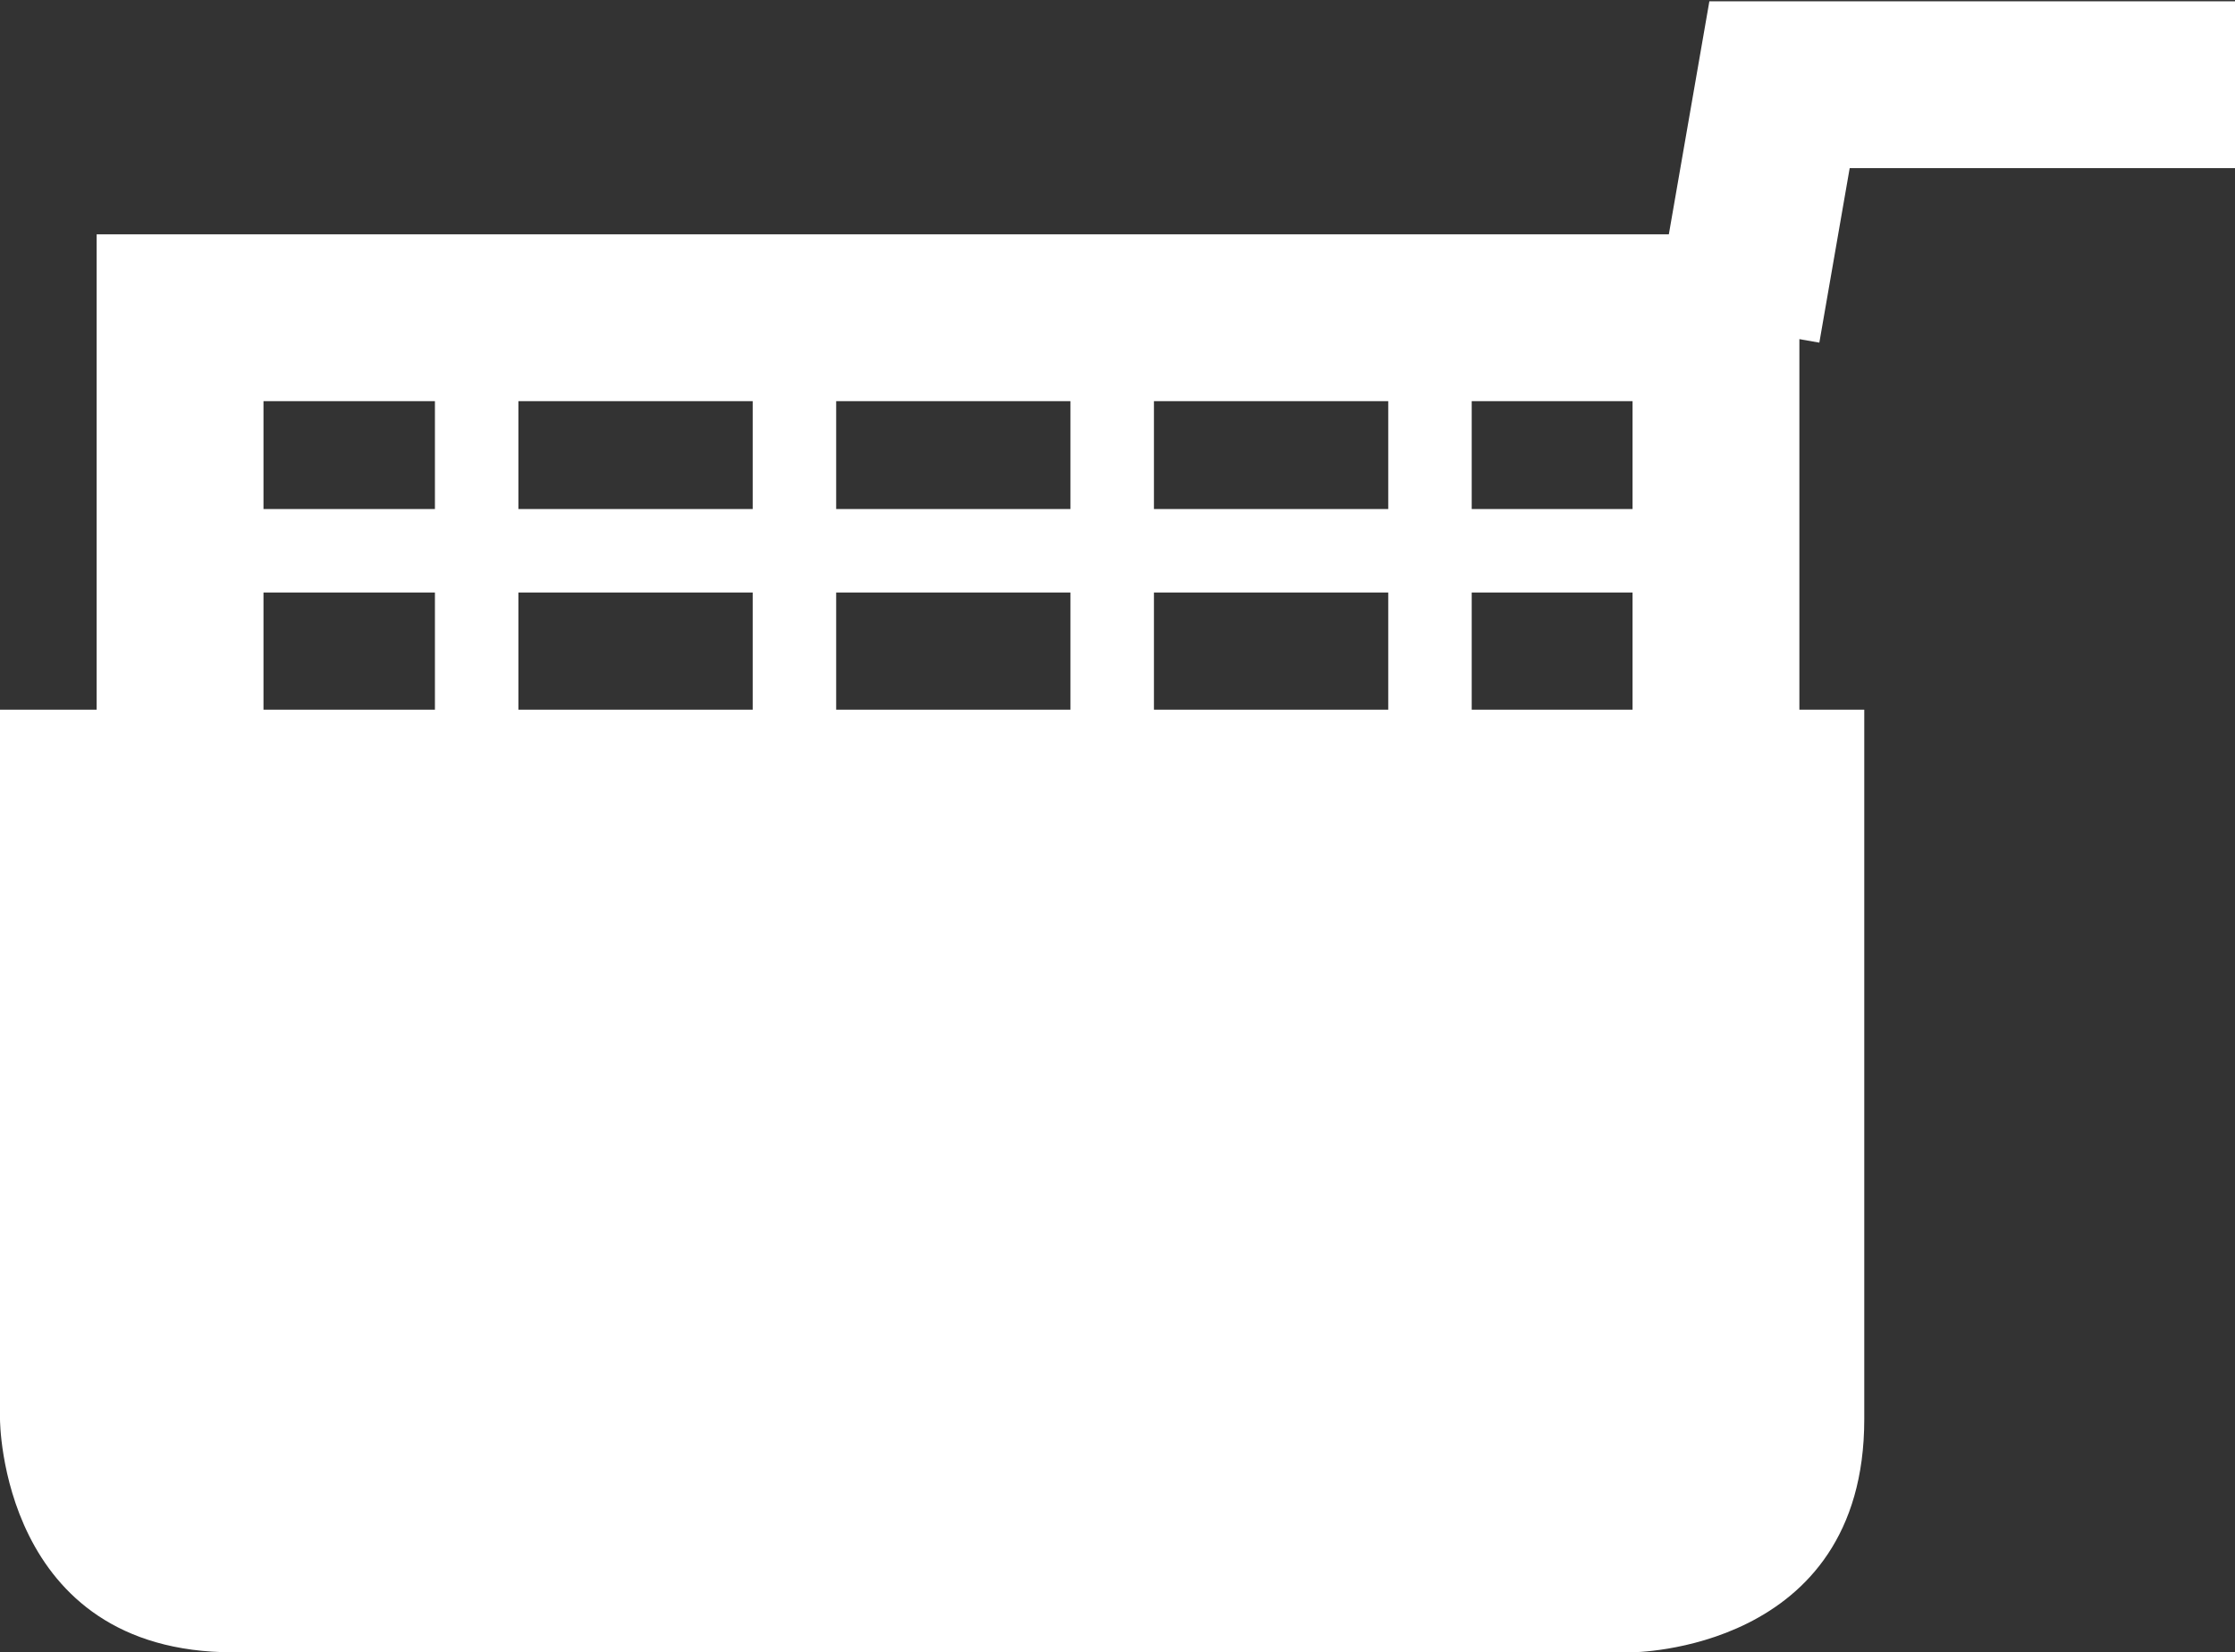
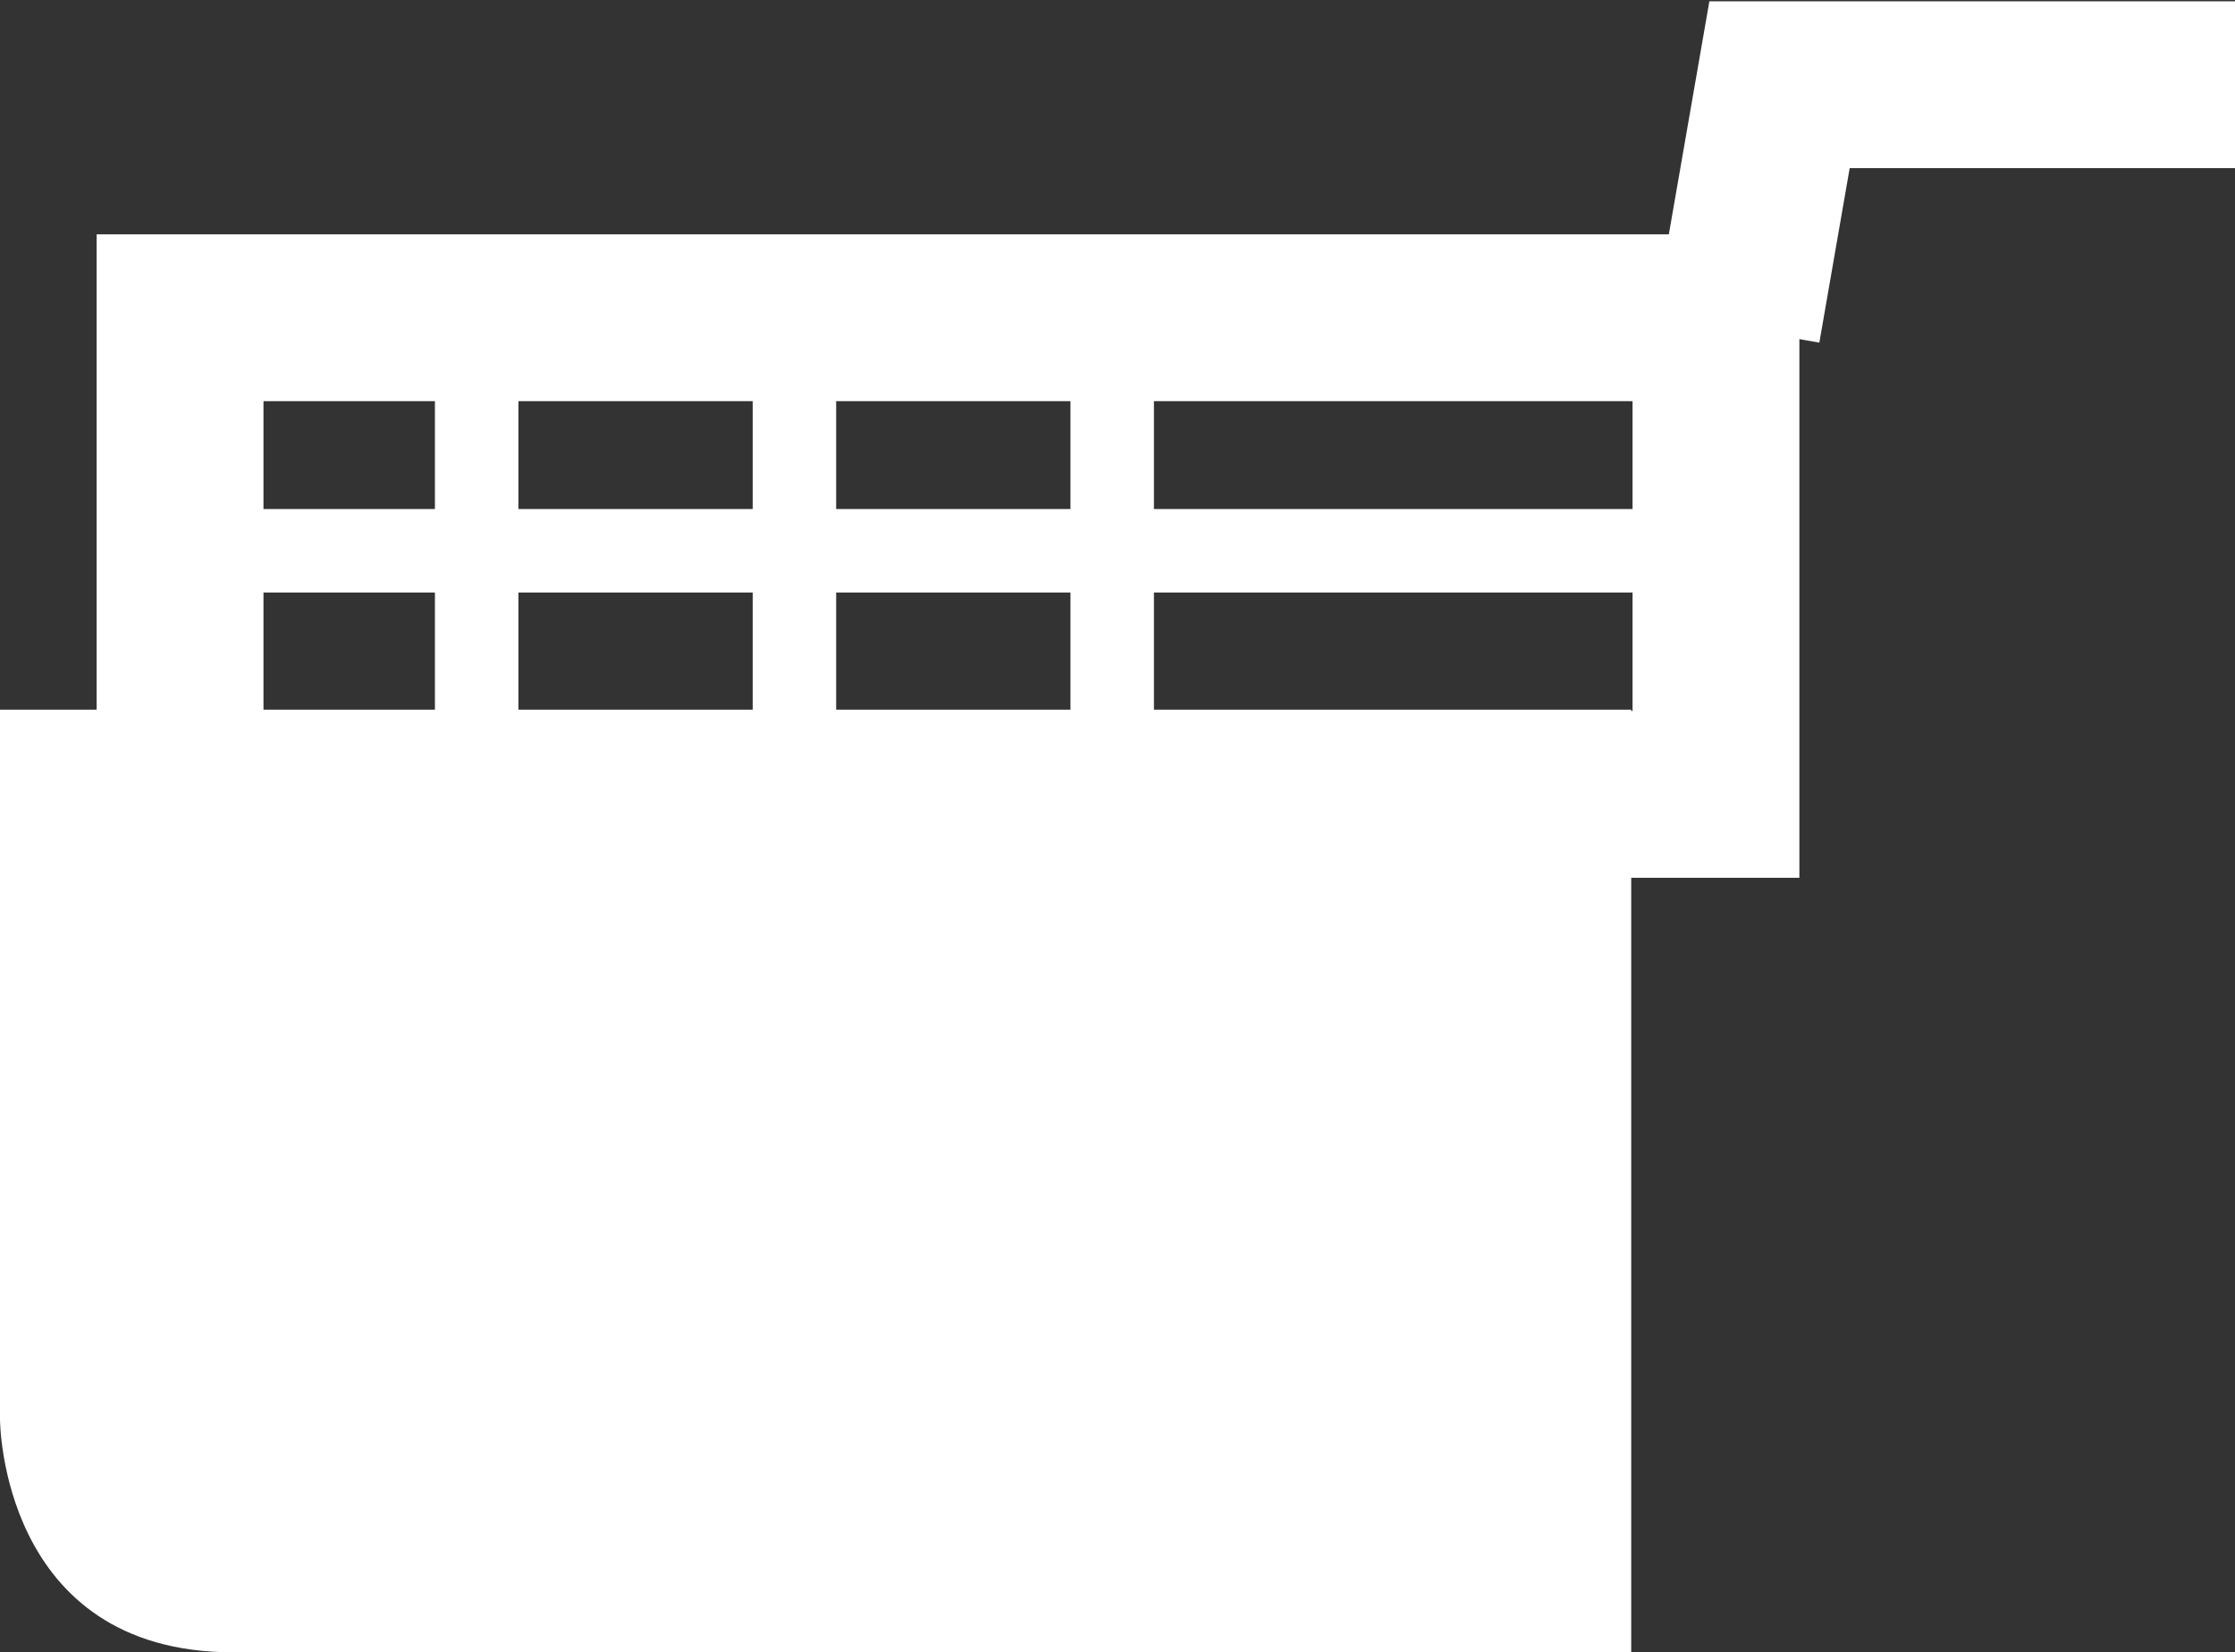
<svg xmlns="http://www.w3.org/2000/svg" xmlns:xlink="http://www.w3.org/1999/xlink" version="1.1" id="Ebene_1" x="0px" y="0px" viewBox="0 0 21.1 15.6" style="enable-background:new 0 0 21.1 15.6;" xml:space="preserve">
  <rect x="0" y="0" width="21.1" height="15.6" fill="#333333" stroke="none" />
  <style type="text/css">
	.st0{fill:none;stroke:#FFFFFF;stroke-width:0.788;}
	.st1{clip-path:url(#SVGID_2_);fill:#FFFFFF;}
	.st2{clip-path:url(#SVGID_4_);fill:none;stroke:#FFFFFF;stroke-width:1.575;}
	.st3{clip-path:url(#SVGID_6_);fill:none;stroke:#FFFFFF;stroke-width:1.575;}
	.st4{clip-path:url(#SVGID_8_);fill:none;stroke:#FFFFFF;stroke-width:0.788;}
</style>
  <line class="st0" x1="4.5" y1="3.2" x2="4.5" y2="7.9" />
  <g>
    <g>
      <defs>
        <rect id="SVGID_1_" width="21.1" height="15.6" />
      </defs>
      <clipPath id="SVGID_2_">
        <use xlink:href="#SVGID_1_" style="overflow:visible;" />
      </clipPath>
-       <path class="st1" d="M0,6.7L0,6.7v6.7c0,0,0,2.2,2.2,2.2h13.2c0,0,2.2,0,2.2-2.2V6.7H0z" />
+       <path class="st1" d="M0,6.7L0,6.7v6.7c0,0,0,2.2,2.2,2.2h13.2V6.7H0z" />
    </g>
    <g>
      <defs>
        <rect id="SVGID_3_" width="21.1" height="15.6" />
      </defs>
      <clipPath id="SVGID_4_">
        <use xlink:href="#SVGID_3_" style="overflow:visible;" />
      </clipPath>
      <rect x="1.7" y="3" class="st2" width="14.5" height="4.5" />
    </g>
    <g>
      <defs>
        <rect id="SVGID_5_" width="21.1" height="15.6" />
      </defs>
      <clipPath id="SVGID_6_">
        <use xlink:href="#SVGID_5_" style="overflow:visible;" />
      </clipPath>
      <polyline class="st3" points="16.4,3.1 16.8,0.8 21.2,0.8   " />
    </g>
  </g>
  <line class="st0" x1="10.5" y1="3.2" x2="10.5" y2="7.9" />
  <line class="st0" x1="7.5" y1="3.2" x2="7.5" y2="7.9" />
-   <line class="st0" x1="13.5" y1="3.2" x2="13.5" y2="7.9" />
  <g>
    <g>
      <defs>
        <rect id="SVGID_7_" width="21.1" height="15.6" />
      </defs>
      <clipPath id="SVGID_8_">
        <use xlink:href="#SVGID_7_" style="overflow:visible;" />
      </clipPath>
      <line class="st4" x1="1.5" y1="5.2" x2="16.3" y2="5.2" />
    </g>
  </g>
</svg>